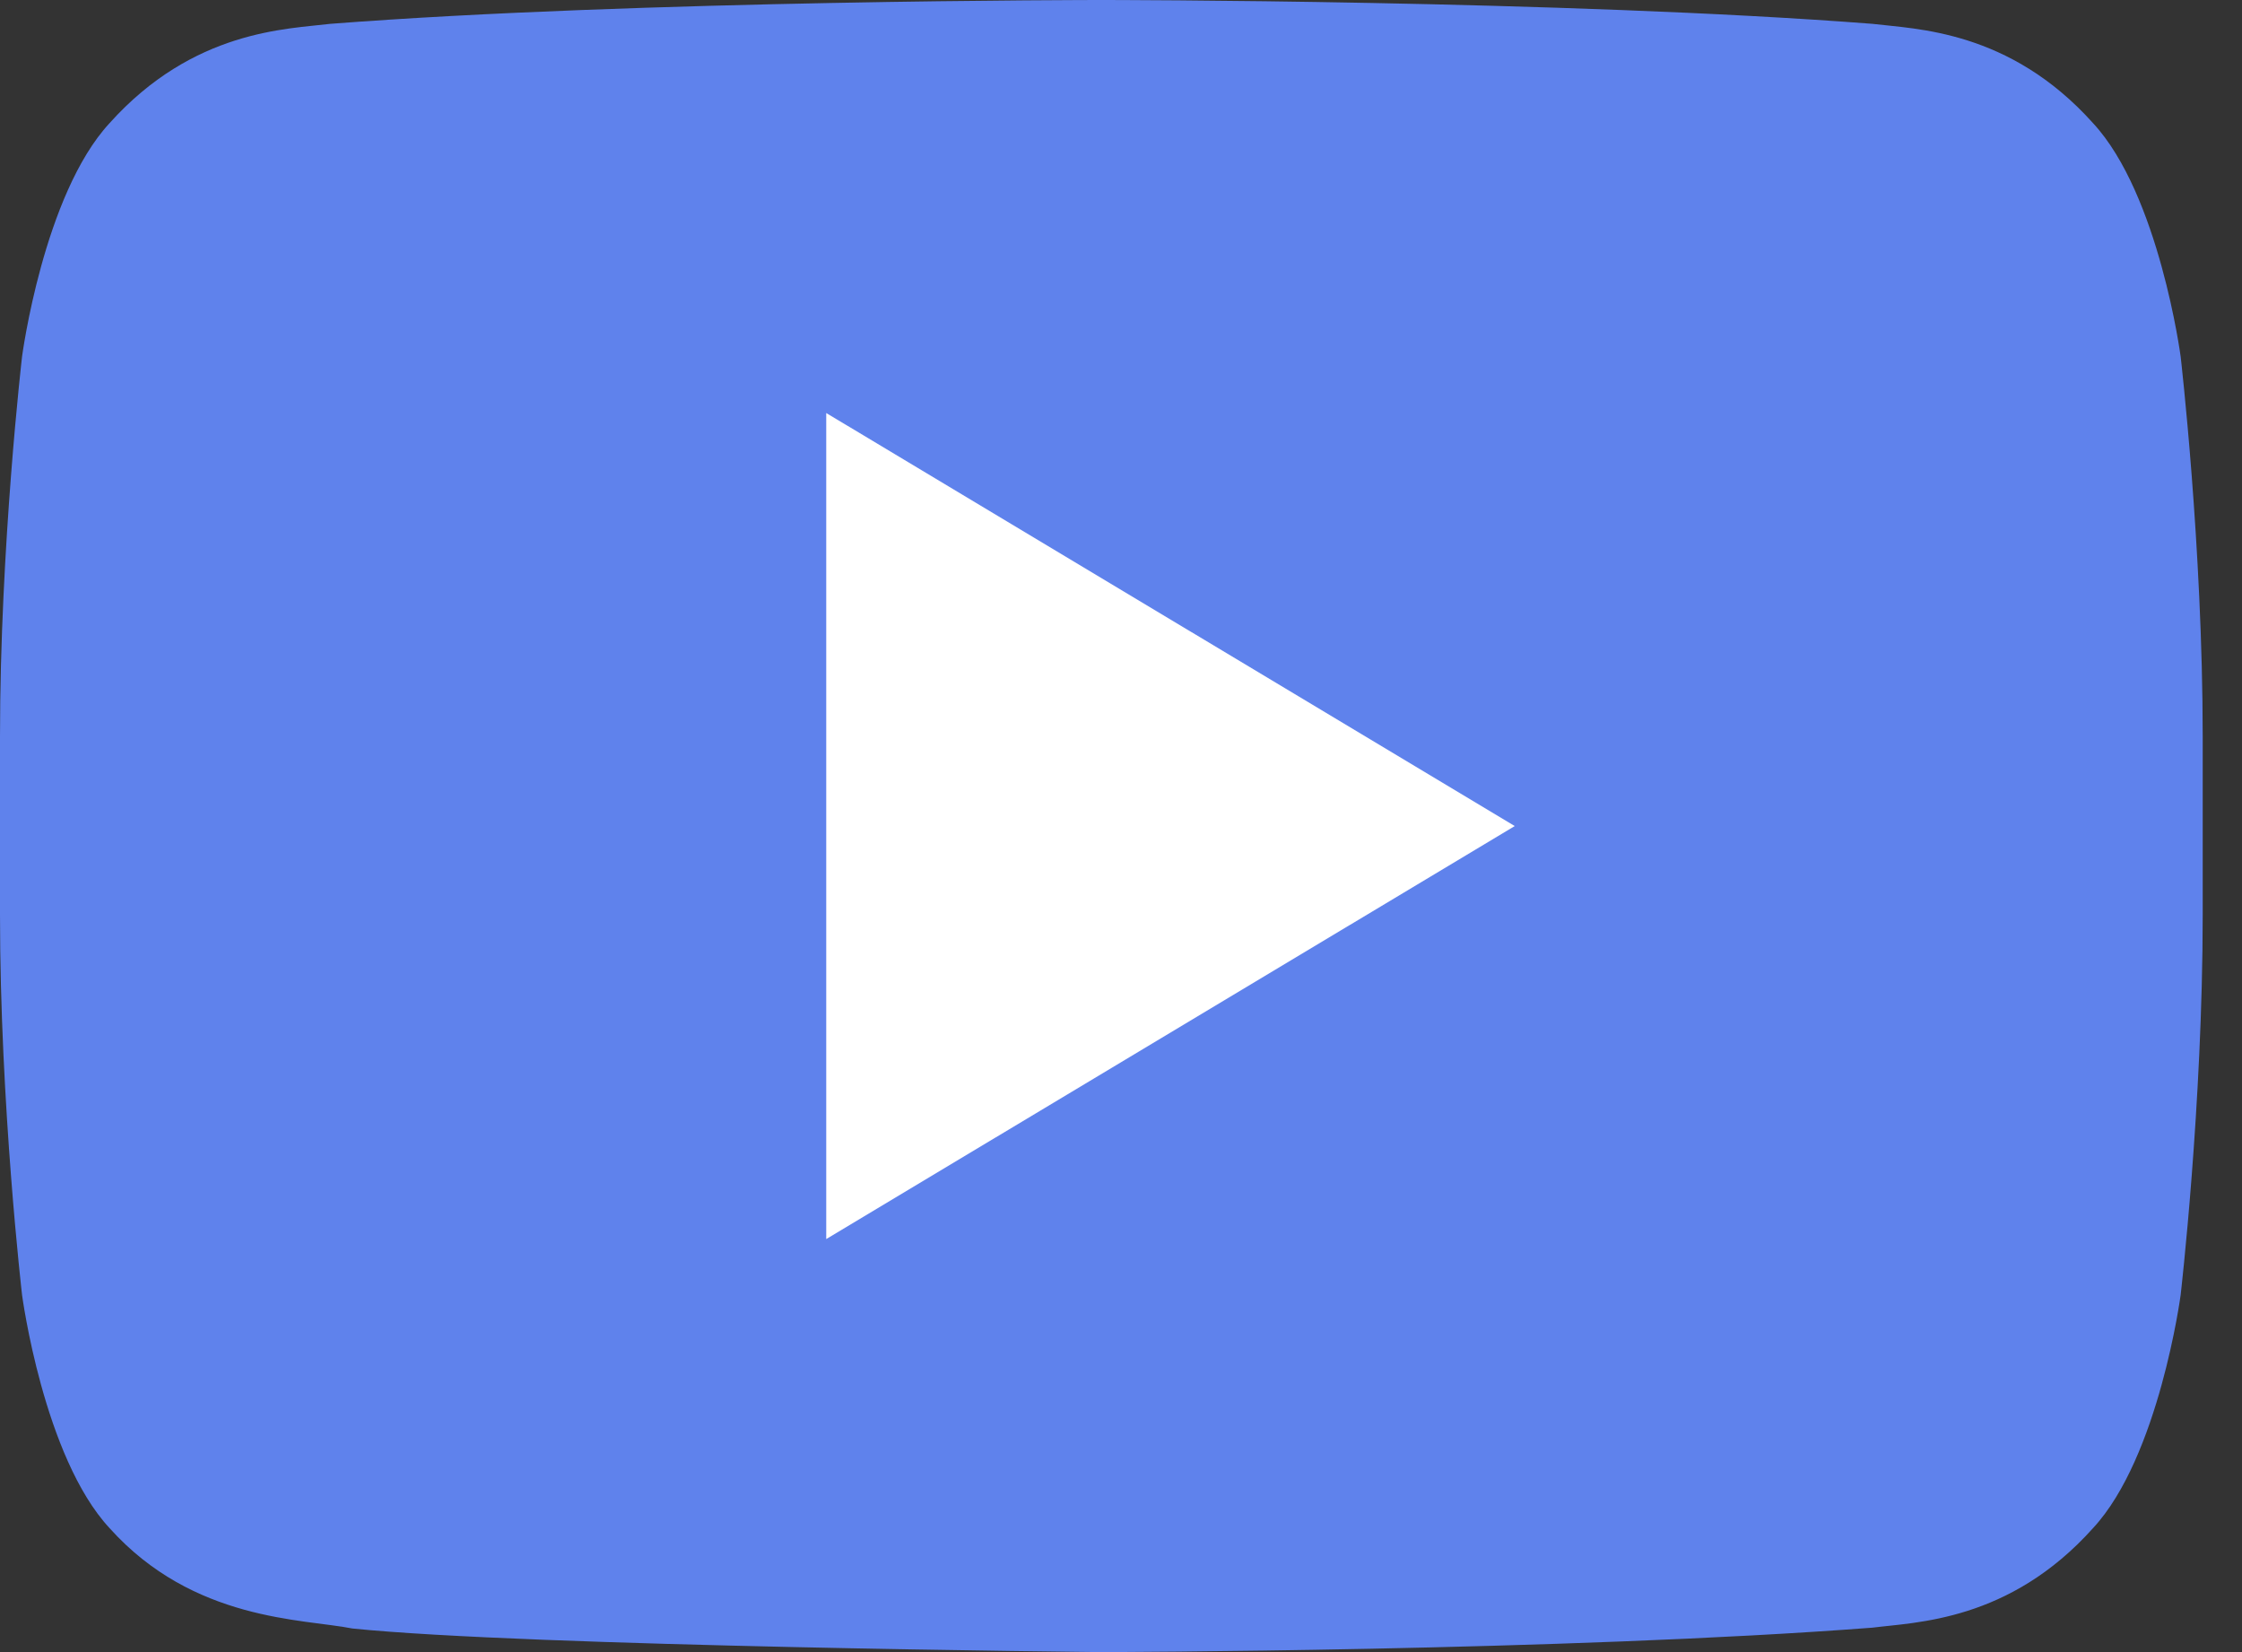
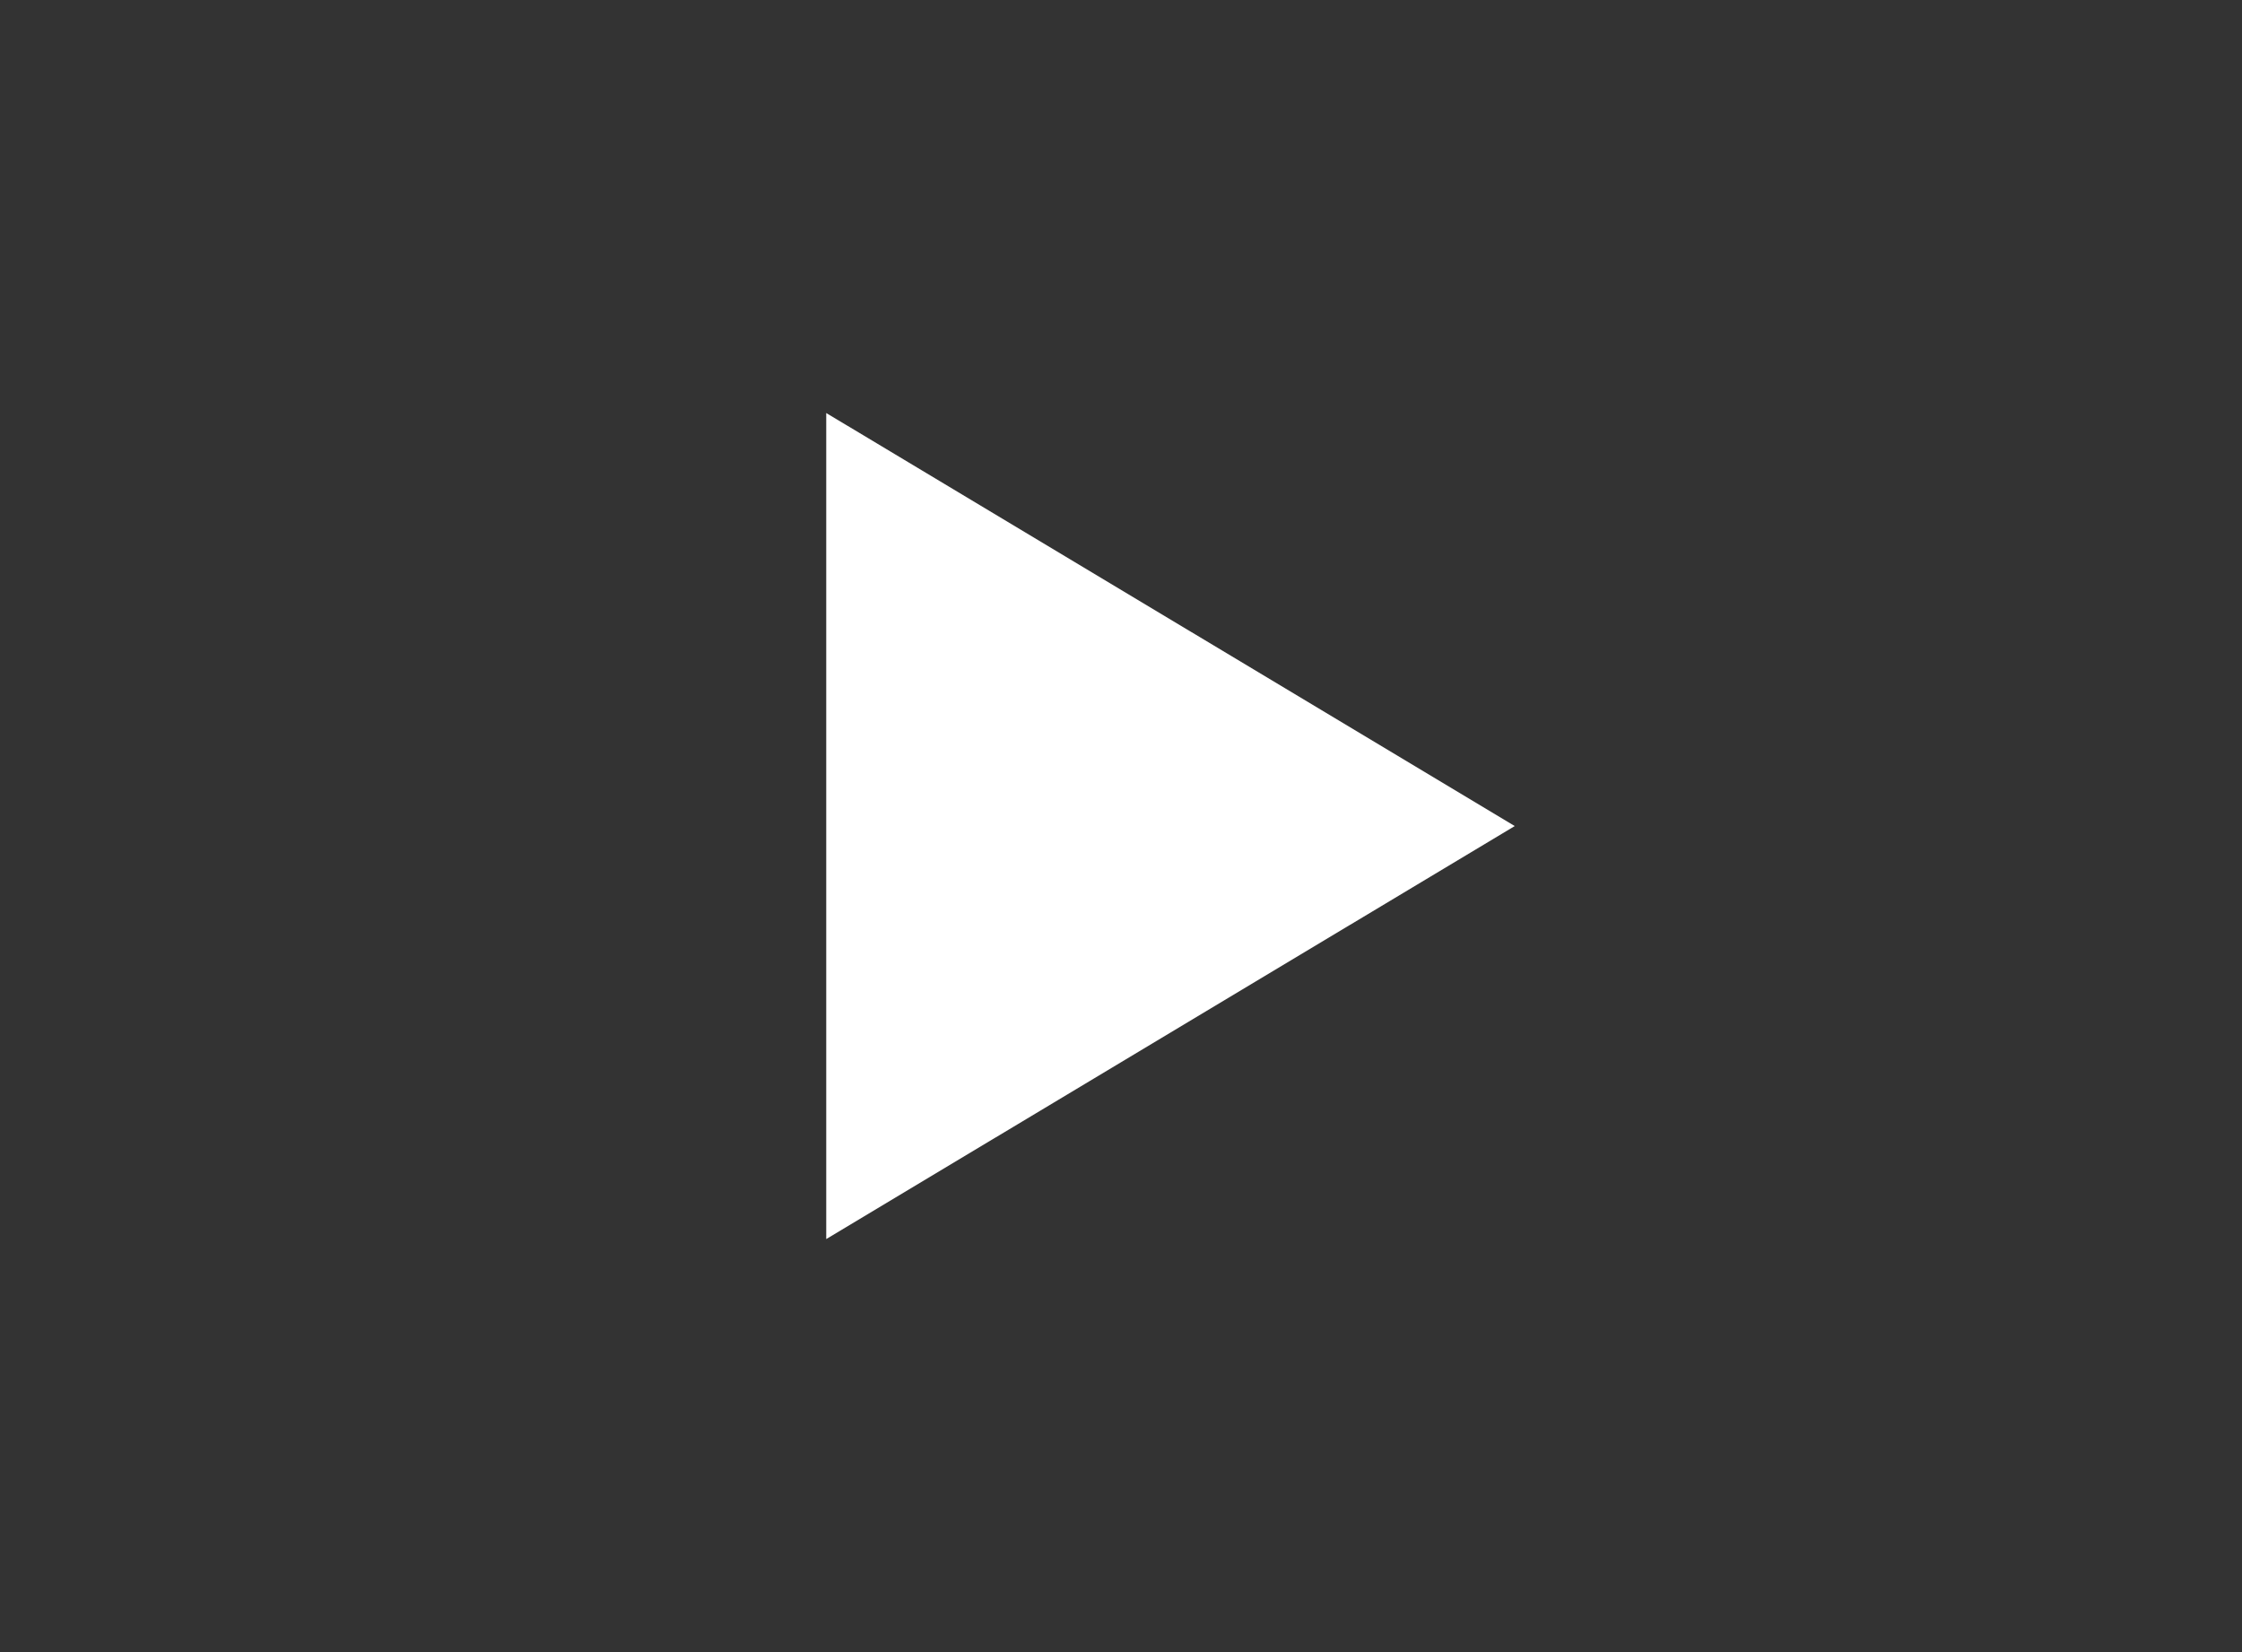
<svg xmlns="http://www.w3.org/2000/svg" width="19" height="14" viewBox="0 0 19 14" fill="none">
  <rect x="0" y="0" width="19" height="14" fill="#333333" stroke="none" />
-   <path d="M18.48 3.021C18.48 3.021 18.298 1.649 17.738 1.044C17.028 0.252 16.233 0.247 15.868 0.202C13.256 6.95387e-08 9.337 0 9.337 0H9.329C9.329 0 5.41 6.95387e-08 2.799 0.202C2.434 0.247 1.639 0.252 0.928 1.044C0.369 1.649 0.187 3.021 0.187 3.021C0.187 3.021 0 4.632 0 6.242V7.752C0 9.364 0.187 10.974 0.187 10.974C0.187 10.974 0.369 12.346 0.928 12.949C1.639 13.741 2.571 13.717 2.986 13.8C4.48 13.953 9.333 14 9.333 14C9.333 14 13.256 13.993 15.868 13.793C16.233 13.746 17.028 13.742 17.738 12.949C18.297 12.346 18.48 10.974 18.48 10.974C18.48 10.974 18.667 9.364 18.667 7.753V6.243C18.667 4.632 18.48 3.021 18.48 3.021Z" fill="#5F82EC" />
  <path d="M7.002 3.5V10.5L12.837 7L7.002 3.5Z" fill="white" />
</svg>